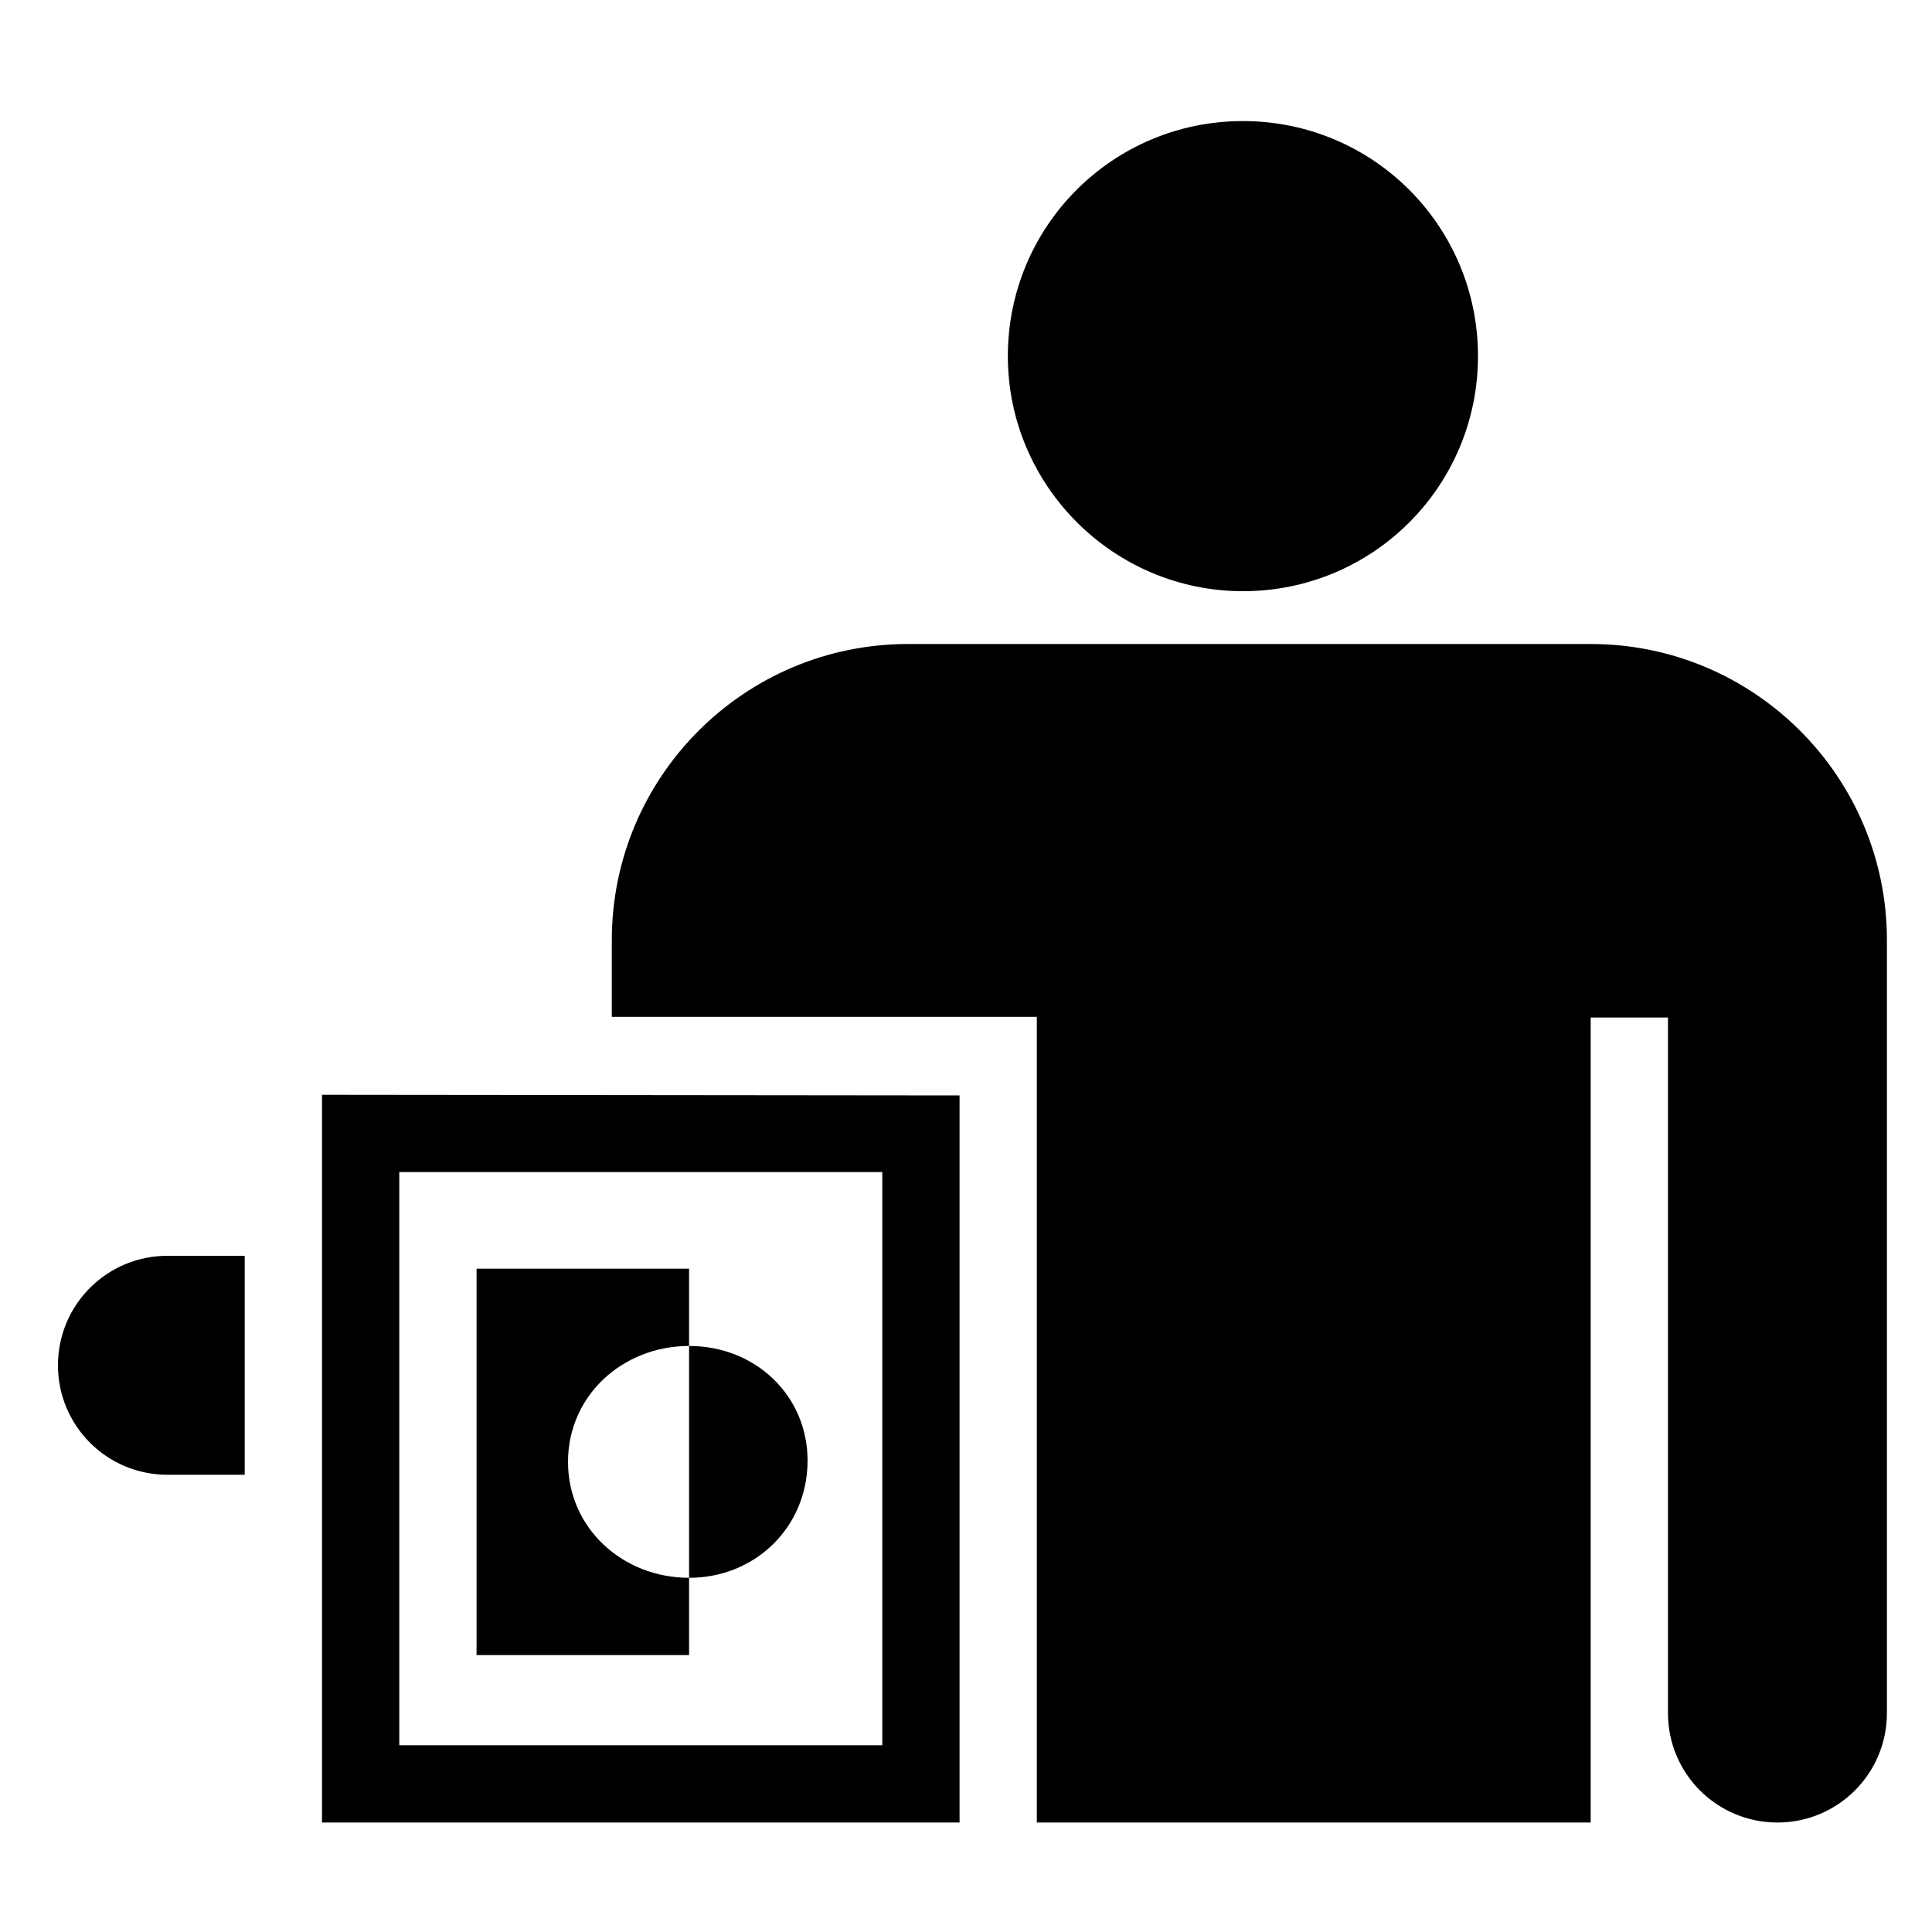
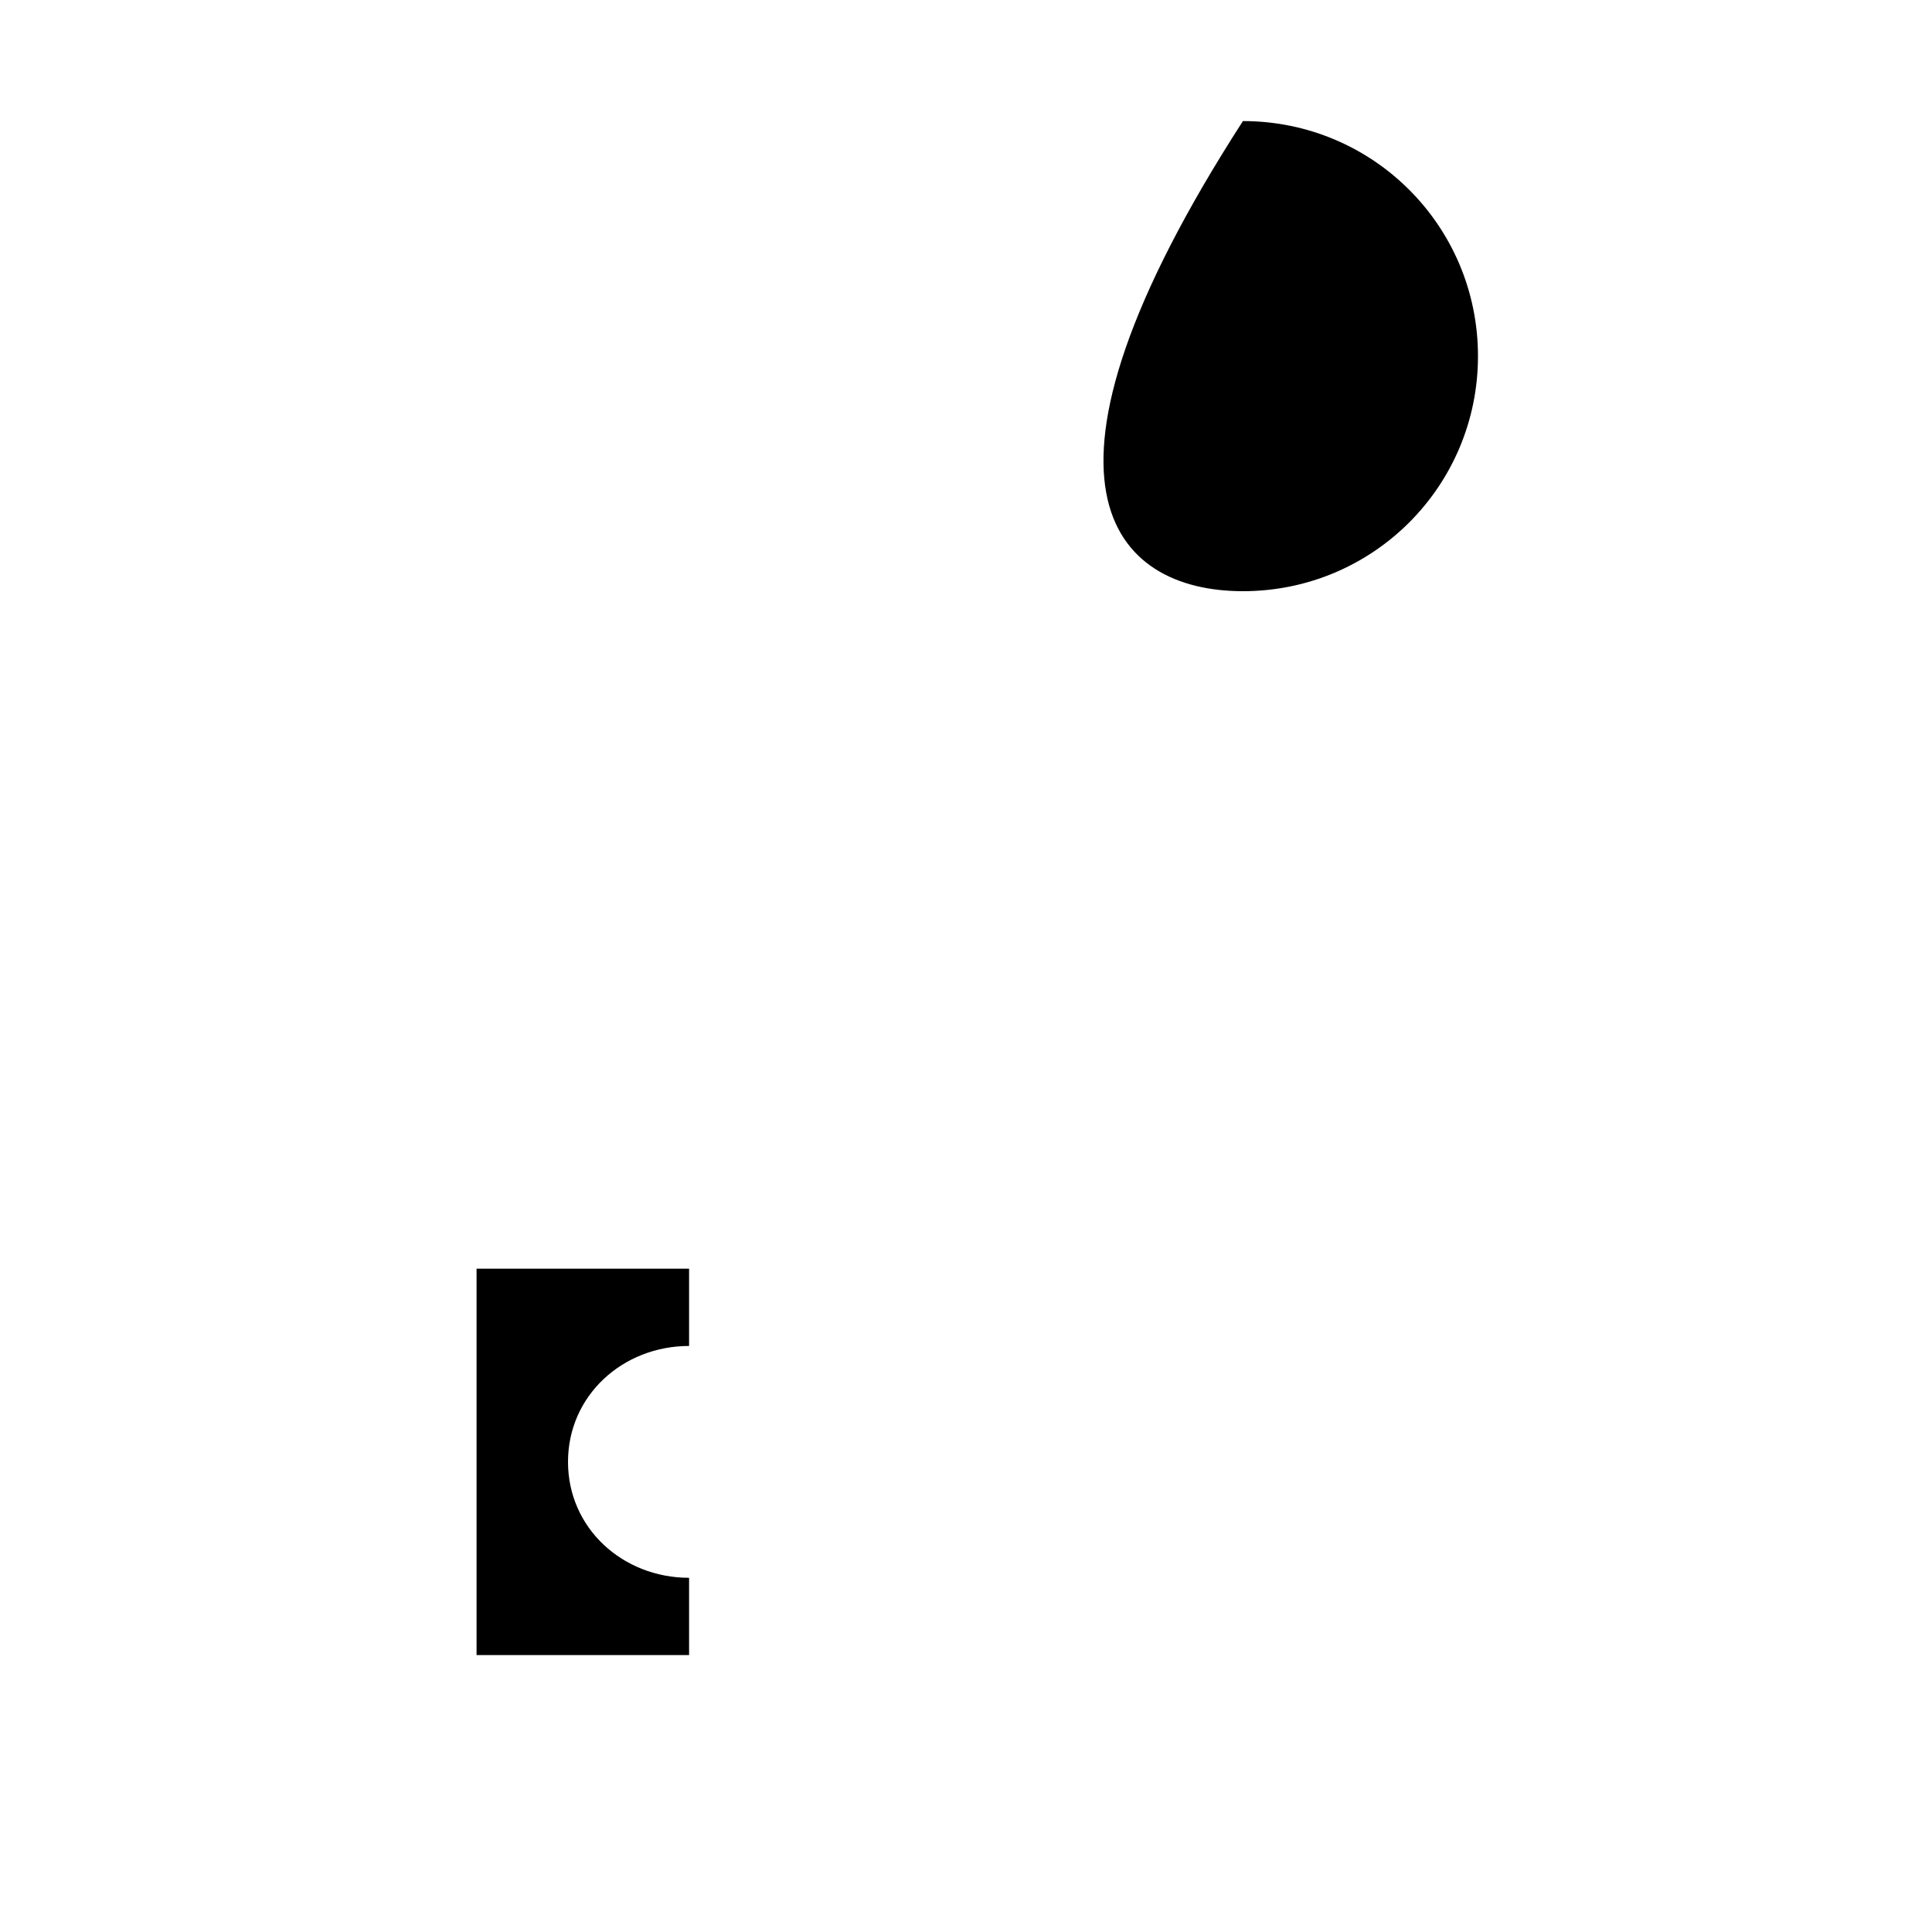
<svg xmlns="http://www.w3.org/2000/svg" fill="#000000" version="1.1" id="Designer" width="800px" height="800px" viewBox="0 0 300 300" xml:space="preserve">
-   <path d="M9,212L9,212c0,9.4,7.6,17,17,17h12v-34H26C16.6,195,9,202.6,9,212z" />
-   <path d="M50,283h99V170.1L50,170V283z M62,182h75v89H62V182z" />
  <path d="M88.2,227c0-10.3,8.5-18,18.8-18v-12H74v60h33v-12C96.7,245,88.2,237.3,88.2,227z" />
-   <path d="M193,91.8c20.2,0,36.5-16.3,36.5-36.5S213.2,18.8,193,18.8s-36.5,16.3-36.5,36.5C156.5,75.4,172.9,91.8,193,91.8z" />
-   <path d="M107,209v36c10.3,0,18.4-7.9,18.4-18.2C125.4,216.7,117.3,209,107,209z" />
-   <path d="M276,283L276,283c9.4,0,17-7.6,17-17V146c0-25.4-20.6-46-46-46H141c-25.4,0-46,20.6-46,46v11.9h66V283h86V158h12v108  C259,275.4,266.6,283,276,283z" />
+   <path d="M193,91.8c20.2,0,36.5-16.3,36.5-36.5S213.2,18.8,193,18.8C156.5,75.4,172.9,91.8,193,91.8z" />
</svg>